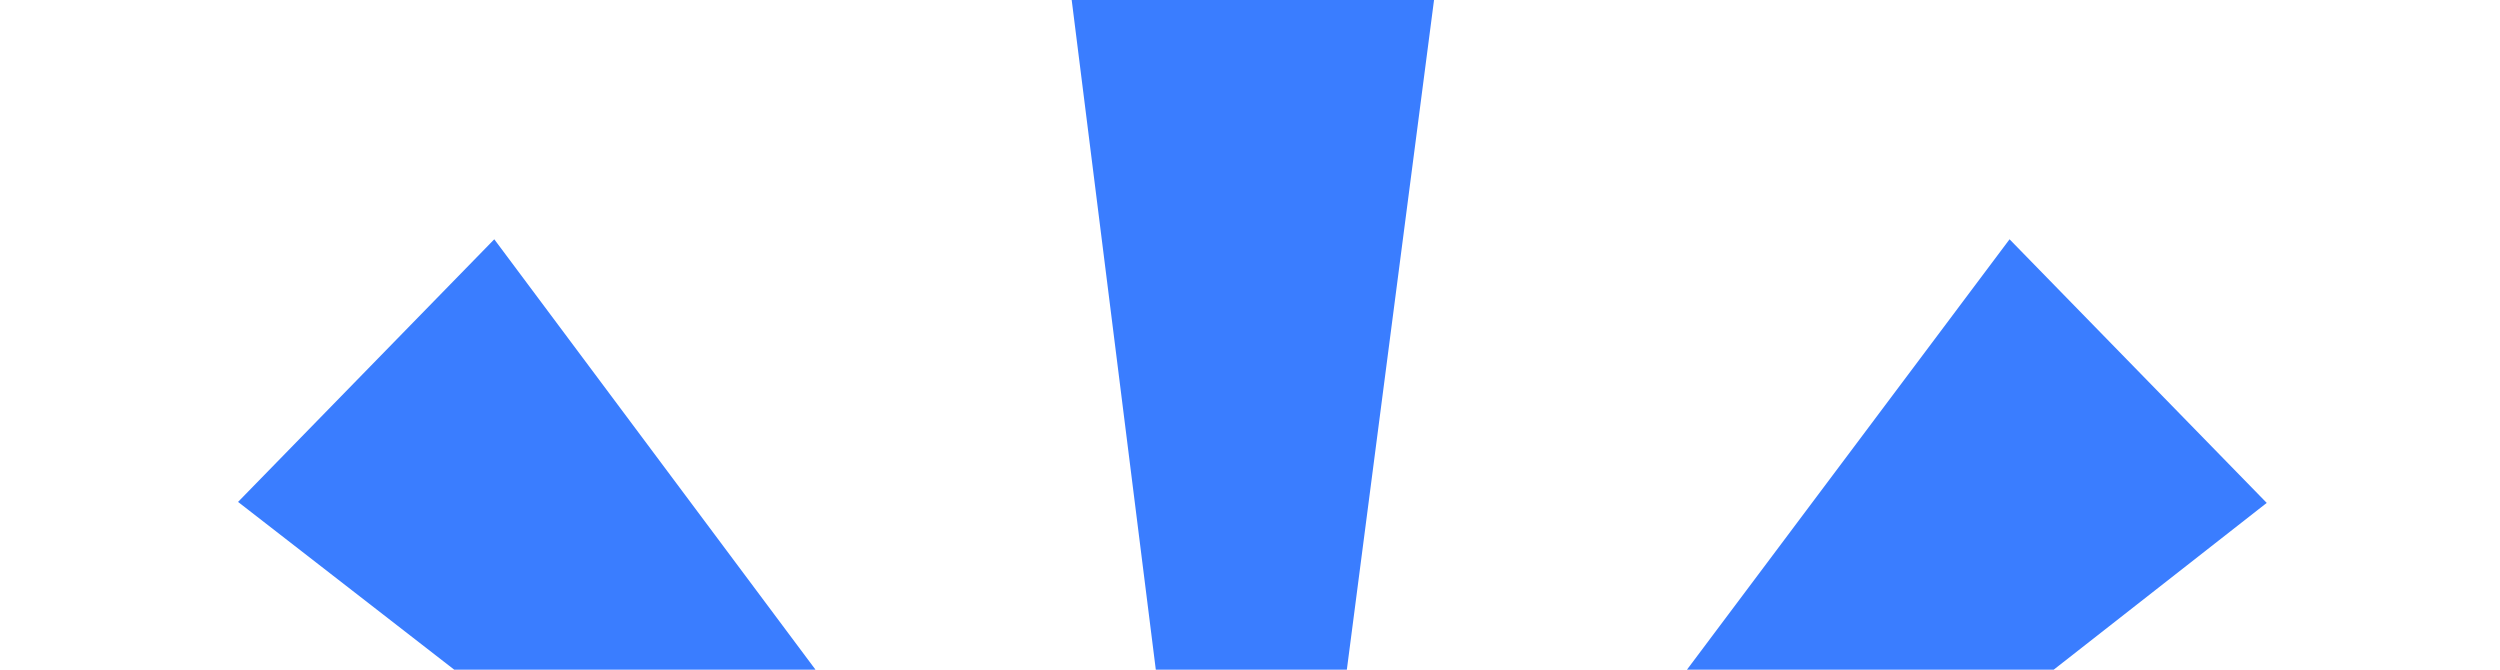
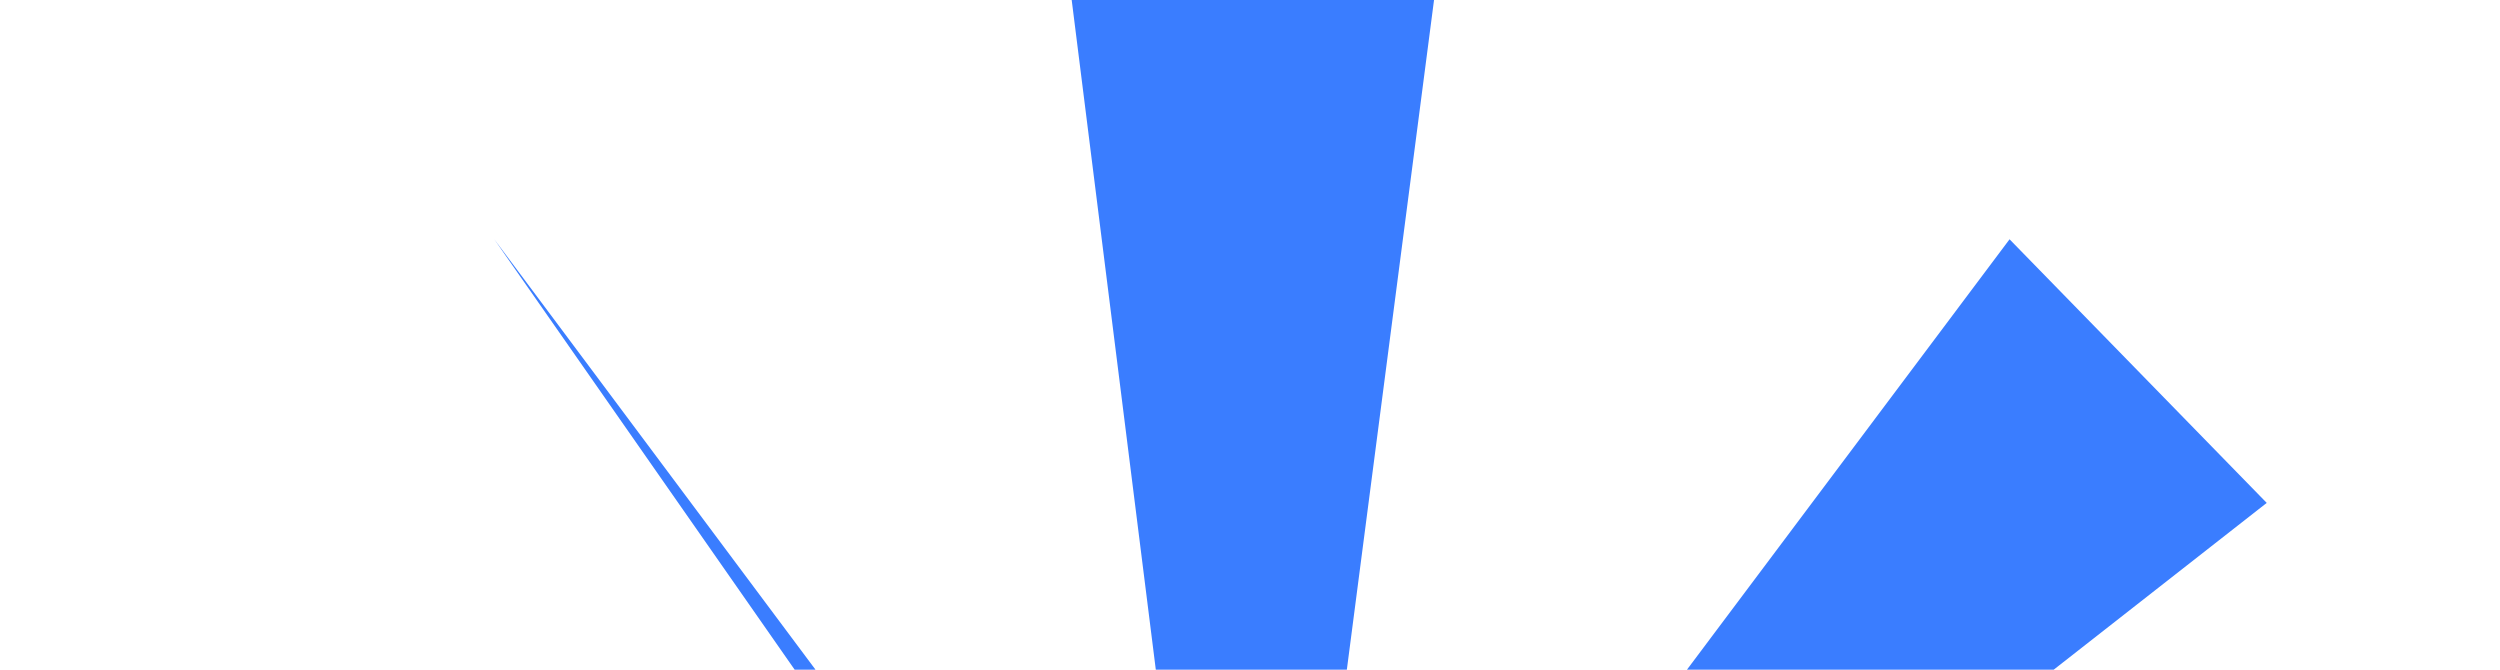
<svg xmlns="http://www.w3.org/2000/svg" width="168" height="45" viewBox="0 0 168 45" fill="none">
-   <path d="M168 98.05V73.276L87.951 84.193L152.324 33.795L135.042 16.08L85.703 81.905L96.367 0H72.018L82.297 81.84L33.215 16.08L15.997 33.729L80.434 83.735L0 73.276V98.05L80.499 87.2L15.997 137.336L33.15 154.789L82.297 89.553L72.018 171H96.367L85.703 89.487L135.042 154.789L152.26 137.336L87.951 87.134L168 98.05Z" fill="#3A7DFF" />
+   <path d="M168 98.05V73.276L87.951 84.193L152.324 33.795L135.042 16.08L85.703 81.905L96.367 0H72.018L82.297 81.84L33.215 16.08L80.434 83.735L0 73.276V98.05L80.499 87.2L15.997 137.336L33.15 154.789L82.297 89.553L72.018 171H96.367L85.703 89.487L135.042 154.789L152.26 137.336L87.951 87.134L168 98.05Z" fill="#3A7DFF" />
</svg>